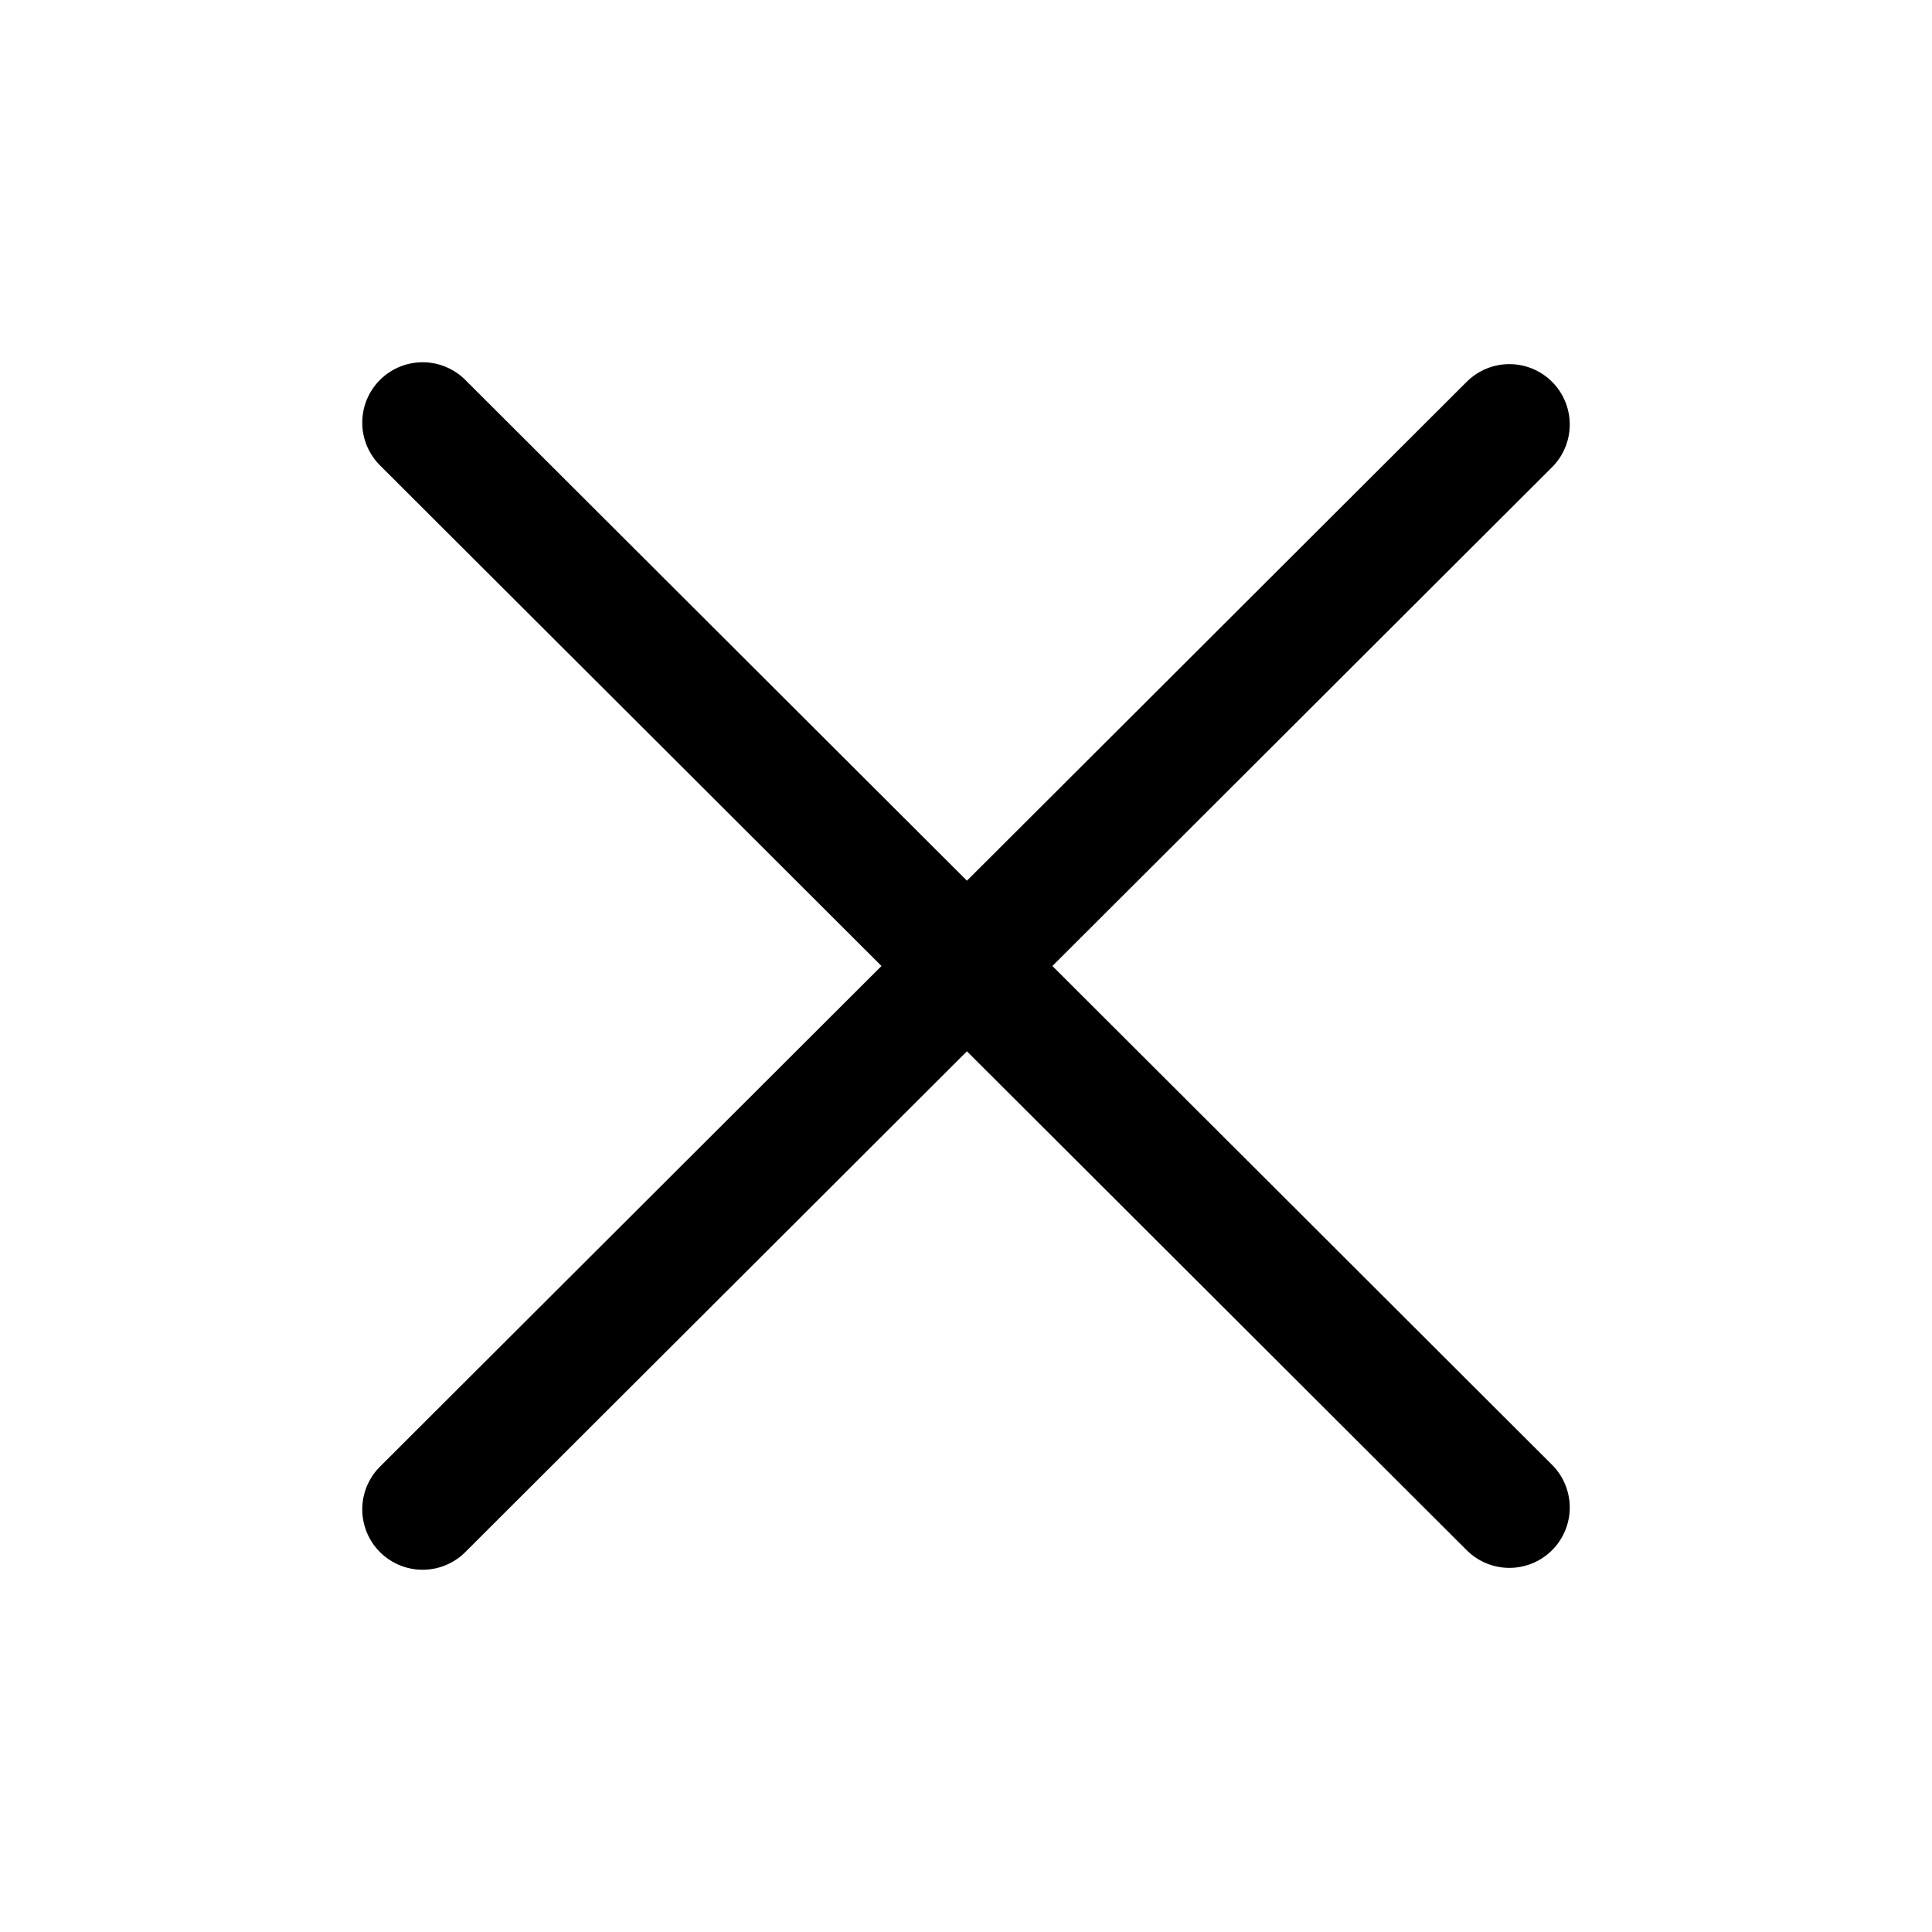
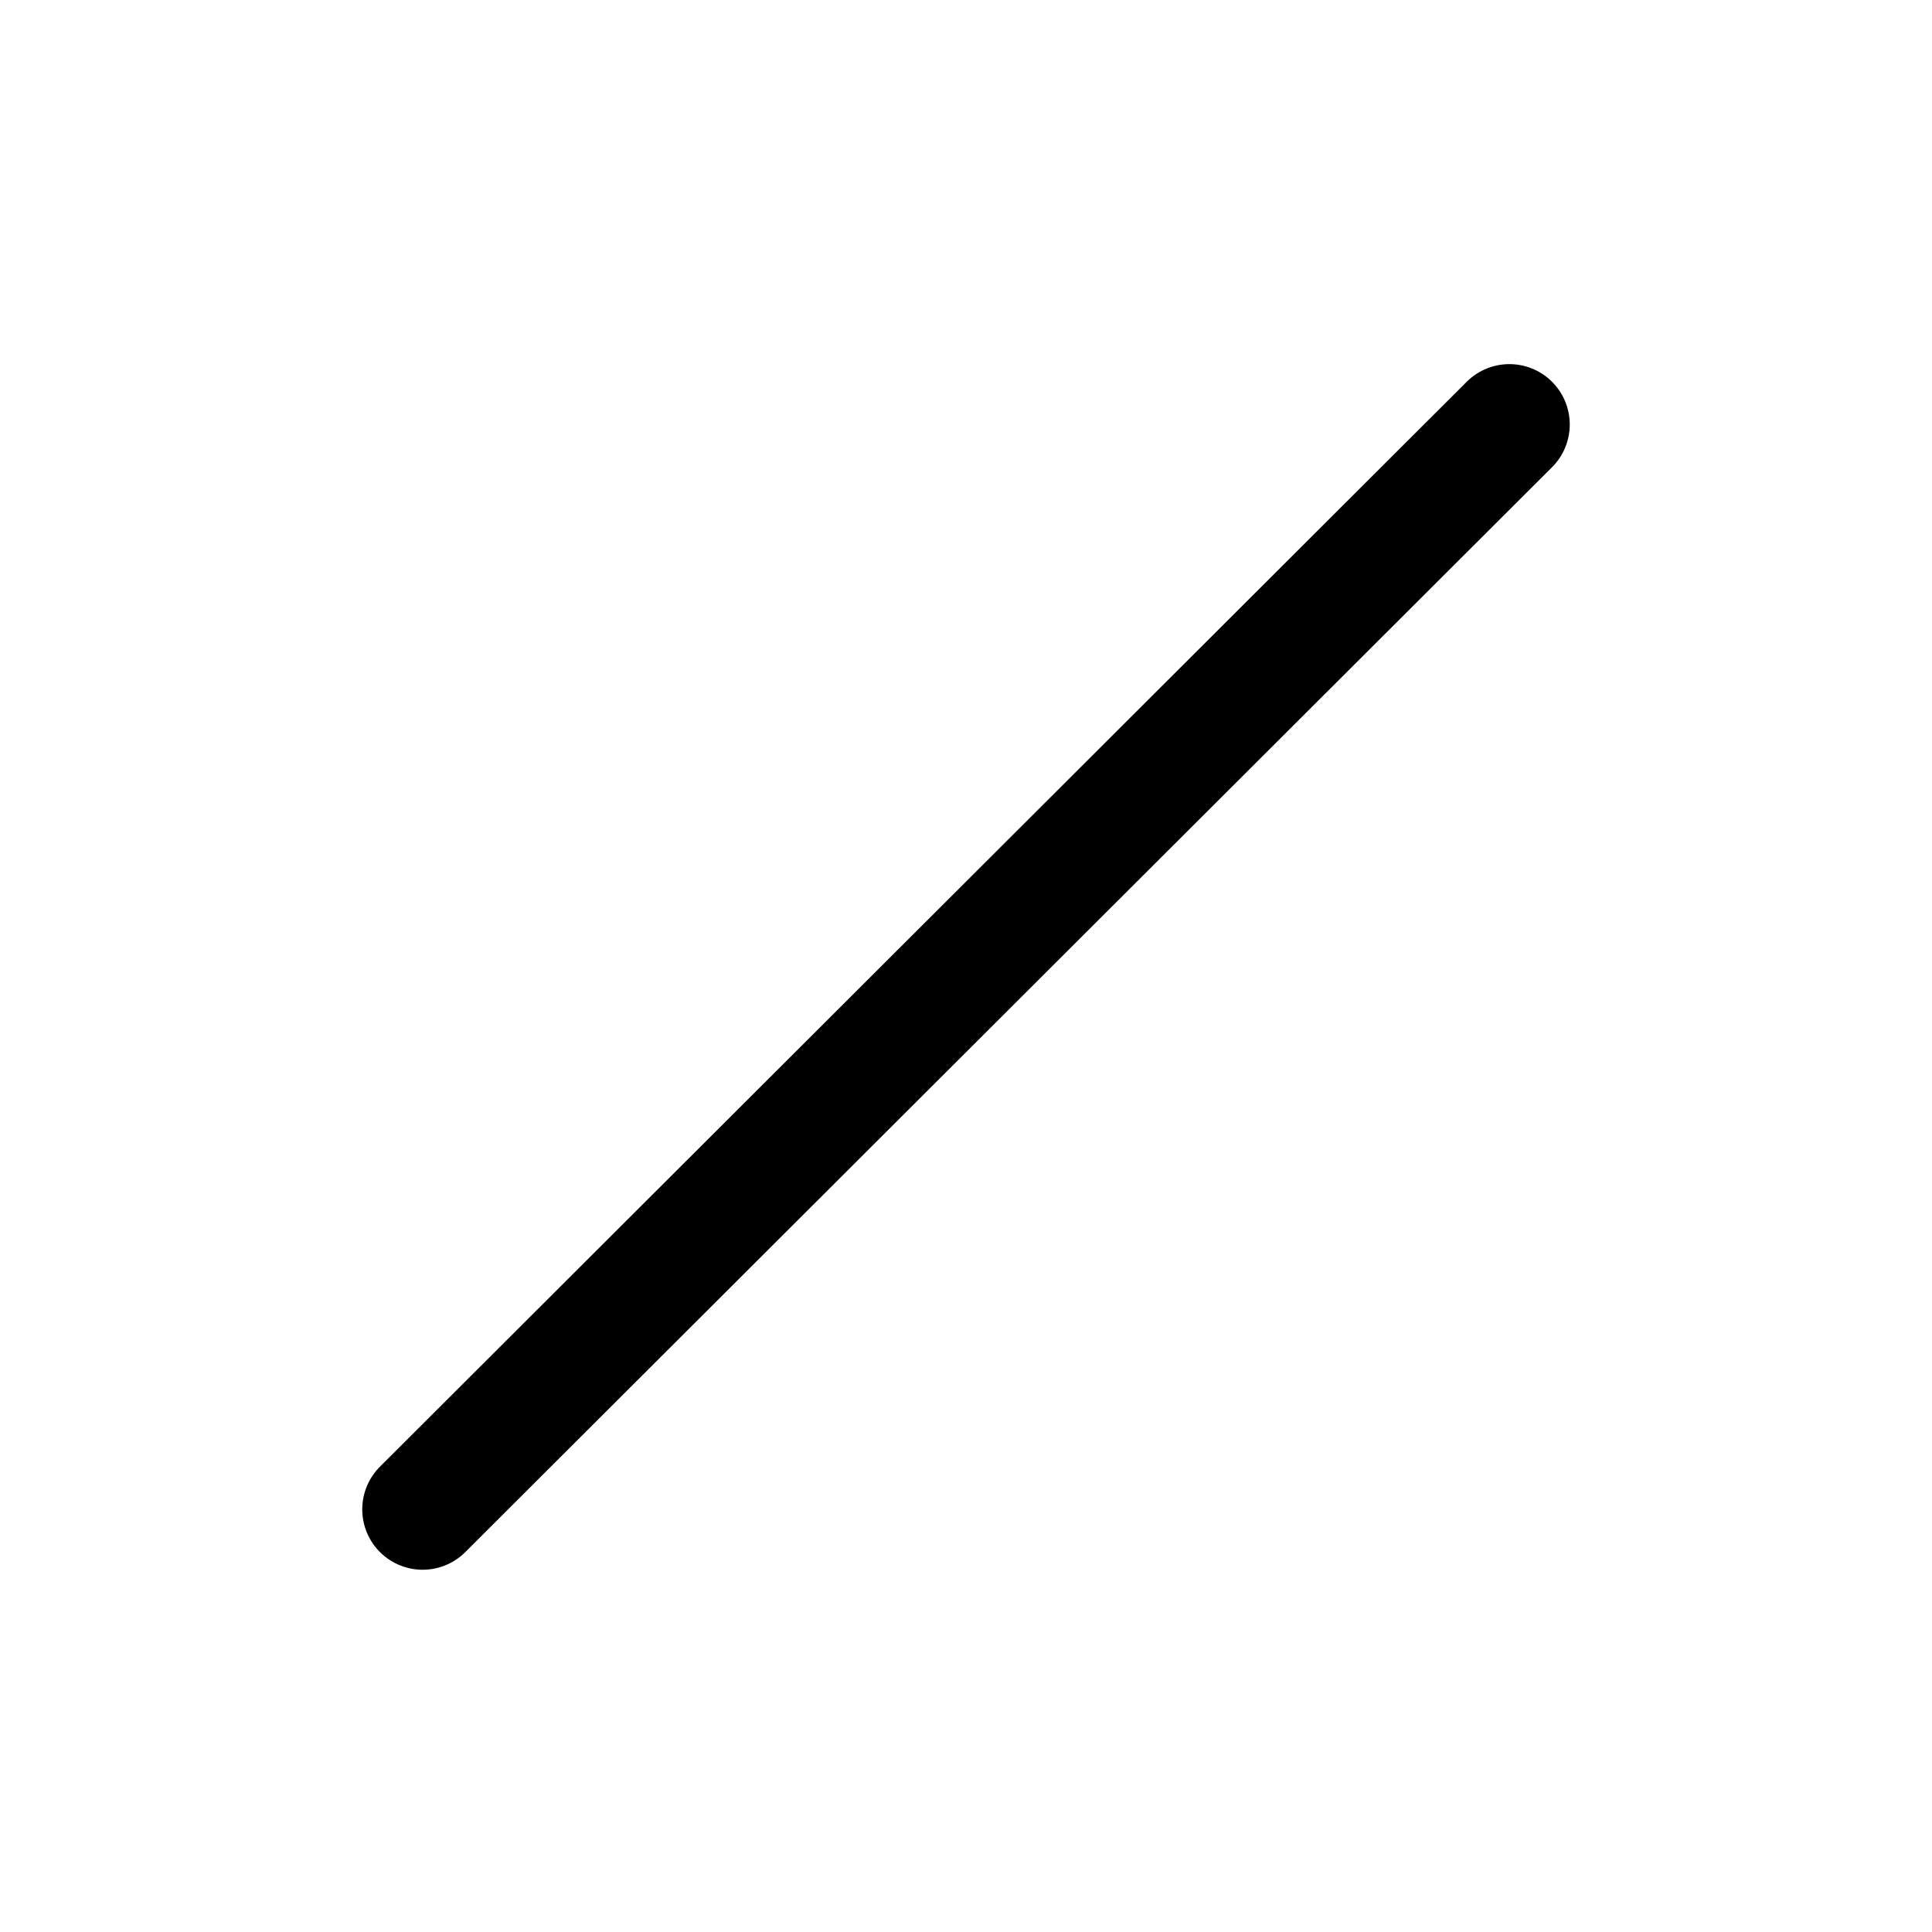
<svg xmlns="http://www.w3.org/2000/svg" width="32" height="32" viewBox="0 0 32 32" fill="none">
  <path d="M7 25L25 7.031" stroke="black" stroke-width="2" stroke-linecap="round" />
-   <path d="M7 7L25 24.969" stroke="black" stroke-width="2" stroke-linecap="round" />
</svg>